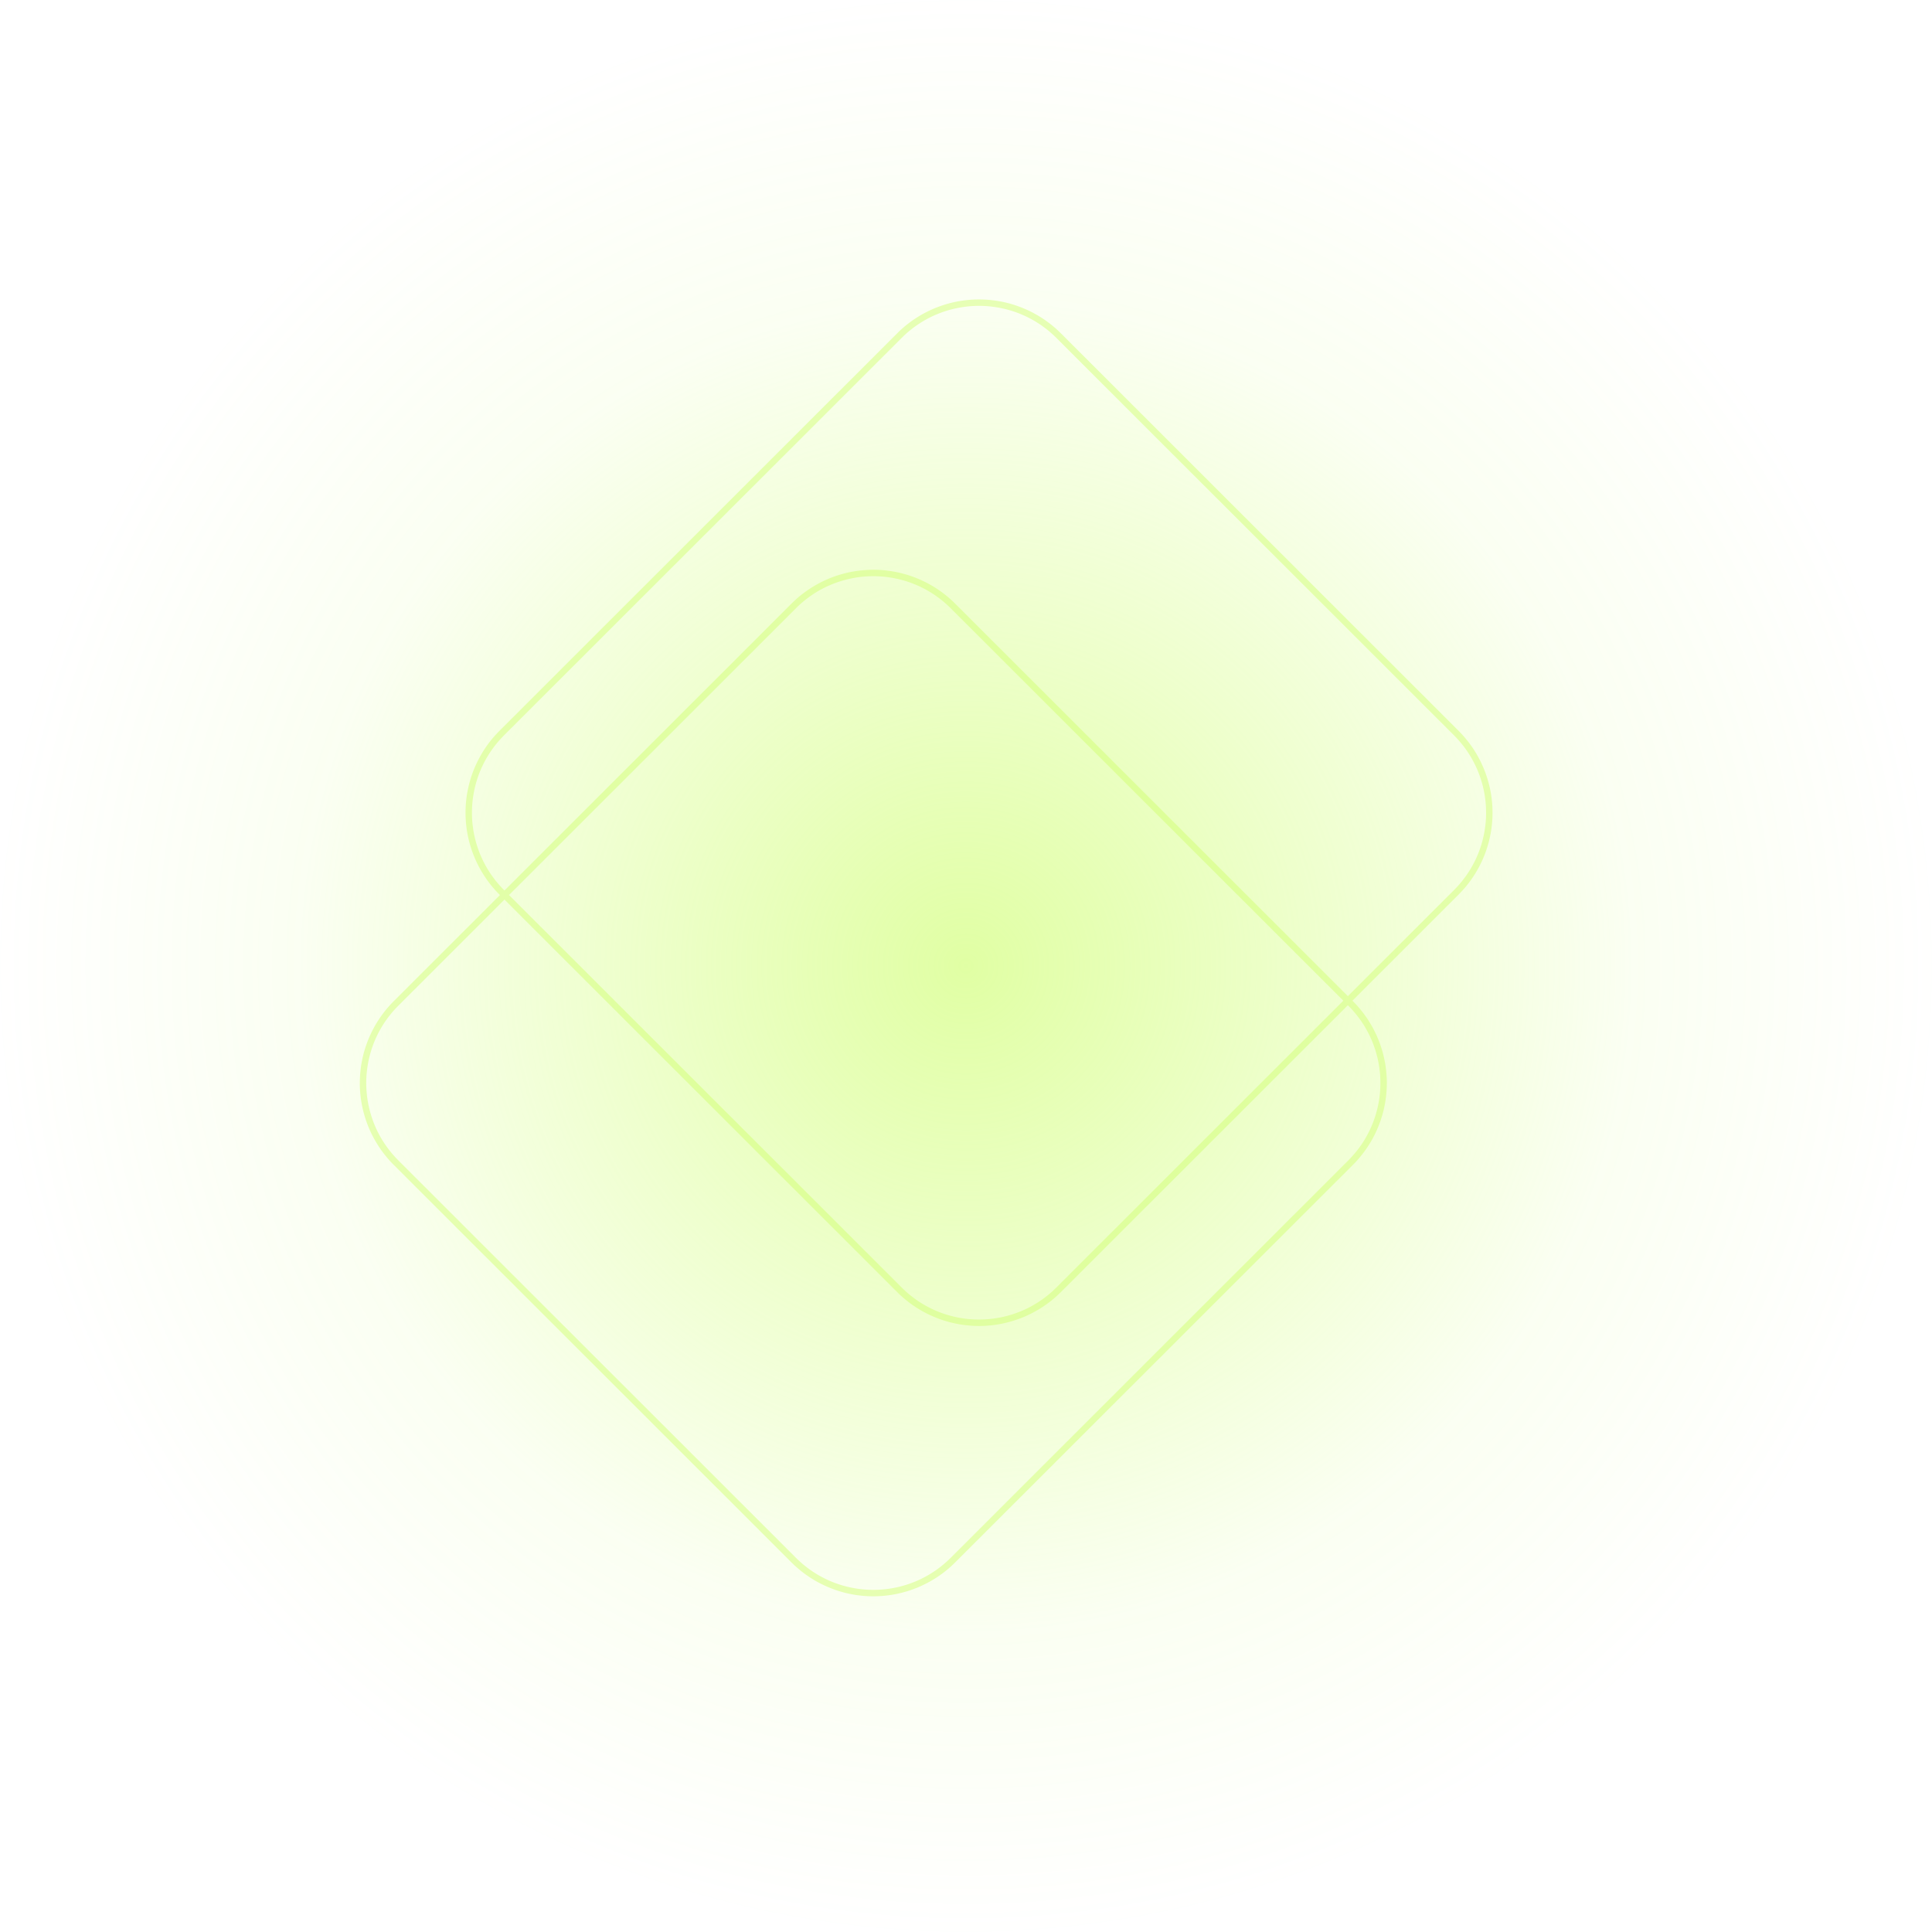
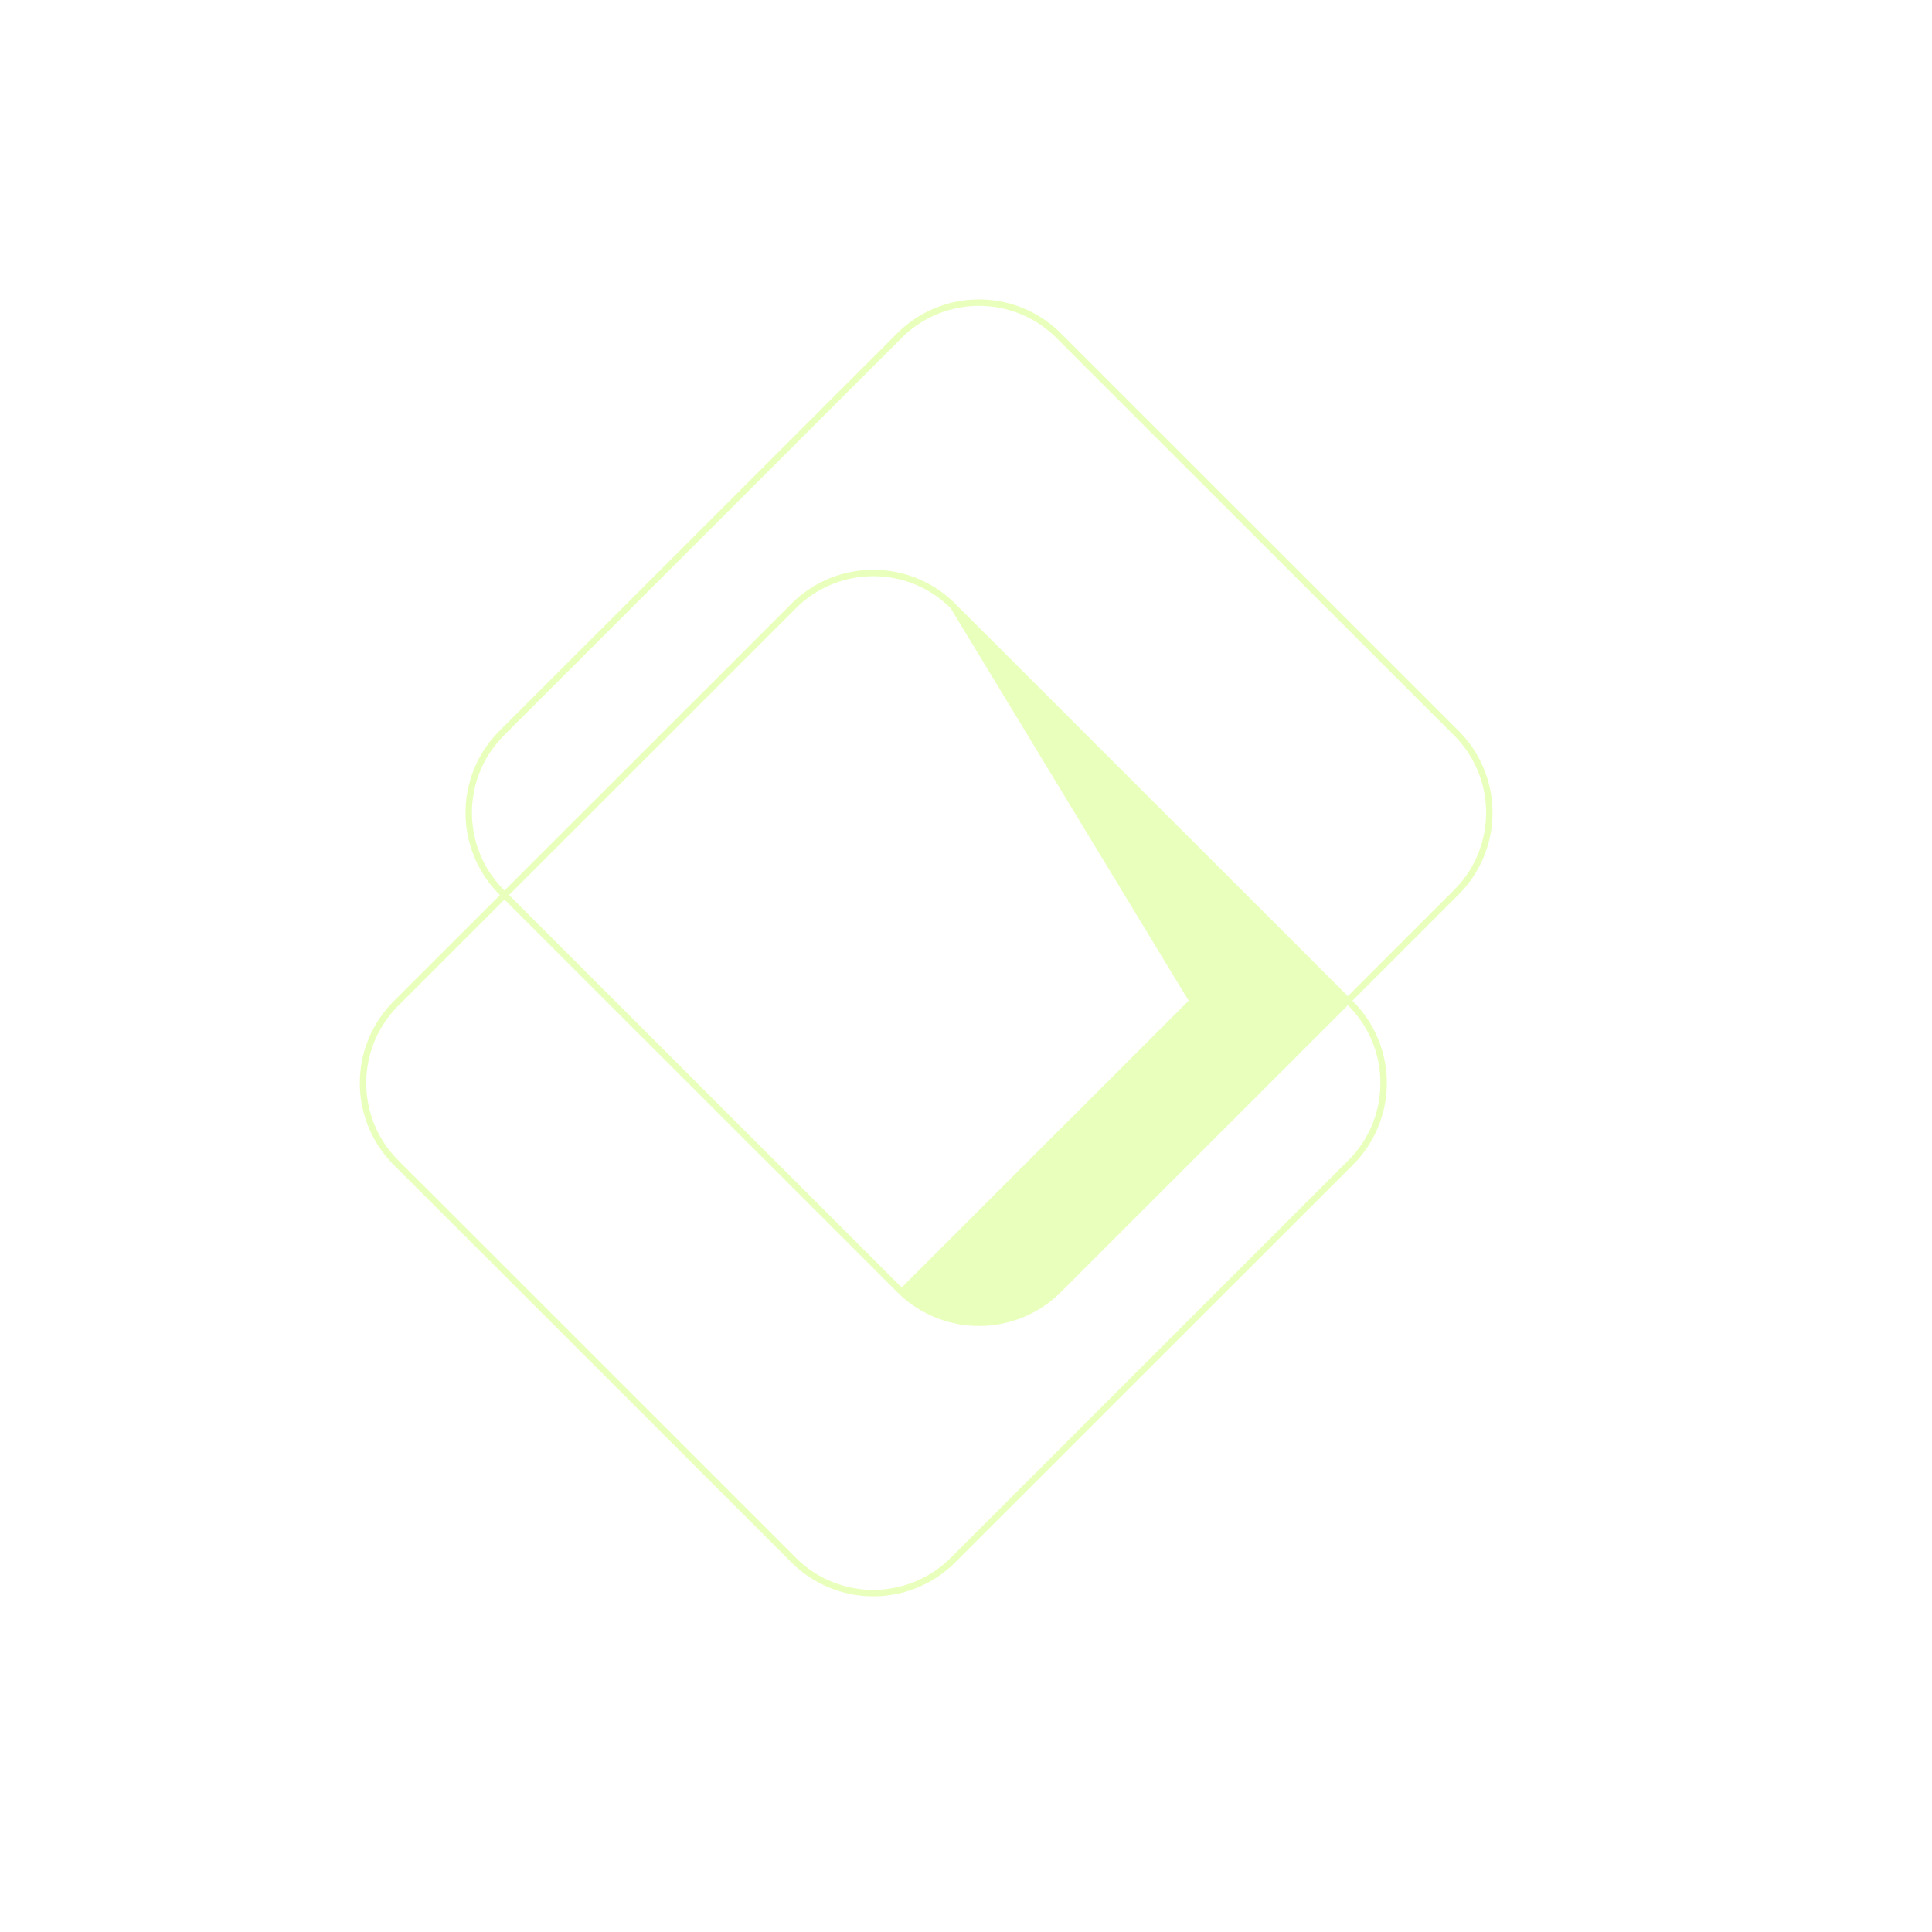
<svg xmlns="http://www.w3.org/2000/svg" width="2013" height="2013" viewBox="0 0 2013 2013">
  <defs>
    <radialGradient id="radial-gradient" cx="0.5" cy="0.5" r="0.5" gradientUnits="objectBoundingBox">
      <stop offset="0" stop-color="#ccff67" />
      <stop offset="0.682" stop-color="#ccff67" stop-opacity="0.141" />
      <stop offset="1" stop-color="#ccff67" stop-opacity="0" />
    </radialGradient>
    <filter id="Union_6" x="299.905" y="237.001" width="1330.19" height="1501.214" filterUnits="userSpaceOnUse">
      <feOffset />
      <feGaussianBlur stdDeviation="25" result="blur" />
      <feFlood flood-color="#fee24f" />
      <feComposite operator="in" in2="blur" />
      <feComposite in="SourceGraphic" />
    </filter>
  </defs>
  <g id="Group_26413" data-name="Group 26413" transform="translate(-1081 389)">
-     <circle id="Ellipse_2007" data-name="Ellipse 2007" cx="1006.5" cy="1006.5" r="1006.5" transform="translate(1081 -389)" opacity="0.6" fill="url(#radial-gradient)" />
    <g transform="matrix(1, 0, 0, 1, 1081, -389)" filter="url(#Union_6)">
-       <path id="Union_6-2" data-name="Union 6" d="M486.976,1353.165,72.625,939.008a120.577,120.577,0,0,1,0-170.58L183.26,657.845l-.5-.5a120.58,120.58,0,0,1,0-170.581L597.112,72.608a120.716,120.716,0,0,1,170.66,0l414.352,414.157a120.578,120.578,0,0,1,0,170.581L1071.488,767.929l.5.5a120.577,120.577,0,0,1,0,170.58L657.636,1353.165a120.714,120.714,0,0,1-170.66,0Zm-409.611-580a114.773,114.773,0,0,0-14.609,17.876A113.225,113.225,0,0,0,46.07,831.954a114.218,114.218,0,0,0,6.258,64.635,113.325,113.325,0,0,0,10.428,19.806A114.773,114.773,0,0,0,77.365,934.27l414.352,414.157a114.806,114.806,0,0,0,17.884,14.6,113.33,113.33,0,0,0,40.932,16.678,114.372,114.372,0,0,0,64.665-6.255,113.417,113.417,0,0,0,19.815-10.423,114.8,114.8,0,0,0,17.884-14.6L1067.248,934.27a114.842,114.842,0,0,0,14.609-17.876,113.228,113.228,0,0,0,16.686-40.913,114.217,114.217,0,0,0-6.258-64.635,113.327,113.327,0,0,0-10.427-19.806,114.841,114.841,0,0,0-14.609-17.876l-.5-.5L767.772,1071.5a120.716,120.716,0,0,1-170.66,0L188,662.583Zm524.487,293.6a114.876,114.876,0,0,0,17.884,14.6,113.362,113.362,0,0,0,40.932,16.677,114.37,114.37,0,0,0,64.665-6.255,113.283,113.283,0,0,0,19.815-10.422,114.876,114.876,0,0,0,17.884-14.6l298.976-298.835L652.9,359.009a114.875,114.875,0,0,0-17.884-14.6,113.339,113.339,0,0,0-40.932-16.678,114.37,114.37,0,0,0-64.665,6.255A113.418,113.418,0,0,0,509.6,344.407a114.876,114.876,0,0,0-17.884,14.6L192.74,657.845Zm55.785-712.492L1066.748,763.19l110.636-110.584a114.66,114.66,0,0,0,14.609-17.876,113.223,113.223,0,0,0,16.686-40.913,114.216,114.216,0,0,0-6.258-64.633,113.274,113.274,0,0,0-10.428-19.806,114.661,114.661,0,0,0-14.609-17.876L763.032,77.347a114.883,114.883,0,0,0-17.884-14.6,113.364,113.364,0,0,0-40.932-16.677,114.369,114.369,0,0,0-64.665,6.255,113.328,113.328,0,0,0-19.815,10.421,114.883,114.883,0,0,0-17.884,14.6L187.5,491.5a114.733,114.733,0,0,0-14.609,17.876,113.226,113.226,0,0,0-16.686,40.913,114.216,114.216,0,0,0,6.258,64.633,113.287,113.287,0,0,0,10.428,19.806A114.733,114.733,0,0,0,187.5,652.607l.5.5L486.976,354.271a120.714,120.714,0,0,1,170.66,0Z" transform="translate(337.63 274.72)" fill="#ccff67" opacity="0.44" />
+       <path id="Union_6-2" data-name="Union 6" d="M486.976,1353.165,72.625,939.008a120.577,120.577,0,0,1,0-170.58L183.26,657.845l-.5-.5a120.58,120.58,0,0,1,0-170.581L597.112,72.608a120.716,120.716,0,0,1,170.66,0l414.352,414.157a120.578,120.578,0,0,1,0,170.581L1071.488,767.929l.5.5a120.577,120.577,0,0,1,0,170.58L657.636,1353.165a120.714,120.714,0,0,1-170.66,0Zm-409.611-580a114.773,114.773,0,0,0-14.609,17.876A113.225,113.225,0,0,0,46.07,831.954a114.218,114.218,0,0,0,6.258,64.635,113.325,113.325,0,0,0,10.428,19.806A114.773,114.773,0,0,0,77.365,934.27l414.352,414.157a114.806,114.806,0,0,0,17.884,14.6,113.33,113.33,0,0,0,40.932,16.678,114.372,114.372,0,0,0,64.665-6.255,113.417,113.417,0,0,0,19.815-10.423,114.8,114.8,0,0,0,17.884-14.6L1067.248,934.27a114.842,114.842,0,0,0,14.609-17.876,113.228,113.228,0,0,0,16.686-40.913,114.217,114.217,0,0,0-6.258-64.635,113.327,113.327,0,0,0-10.427-19.806,114.841,114.841,0,0,0-14.609-17.876l-.5-.5L767.772,1071.5a120.716,120.716,0,0,1-170.66,0L188,662.583Zm524.487,293.6l298.976-298.835L652.9,359.009a114.875,114.875,0,0,0-17.884-14.6,113.339,113.339,0,0,0-40.932-16.678,114.37,114.37,0,0,0-64.665,6.255A113.418,113.418,0,0,0,509.6,344.407a114.876,114.876,0,0,0-17.884,14.6L192.74,657.845Zm55.785-712.492L1066.748,763.19l110.636-110.584a114.66,114.66,0,0,0,14.609-17.876,113.223,113.223,0,0,0,16.686-40.913,114.216,114.216,0,0,0-6.258-64.633,113.274,113.274,0,0,0-10.428-19.806,114.661,114.661,0,0,0-14.609-17.876L763.032,77.347a114.883,114.883,0,0,0-17.884-14.6,113.364,113.364,0,0,0-40.932-16.677,114.369,114.369,0,0,0-64.665,6.255,113.328,113.328,0,0,0-19.815,10.421,114.883,114.883,0,0,0-17.884,14.6L187.5,491.5a114.733,114.733,0,0,0-14.609,17.876,113.226,113.226,0,0,0-16.686,40.913,114.216,114.216,0,0,0,6.258,64.633,113.287,113.287,0,0,0,10.428,19.806A114.733,114.733,0,0,0,187.5,652.607l.5.5L486.976,354.271a120.714,120.714,0,0,1,170.66,0Z" transform="translate(337.63 274.72)" fill="#ccff67" opacity="0.44" />
    </g>
  </g>
</svg>